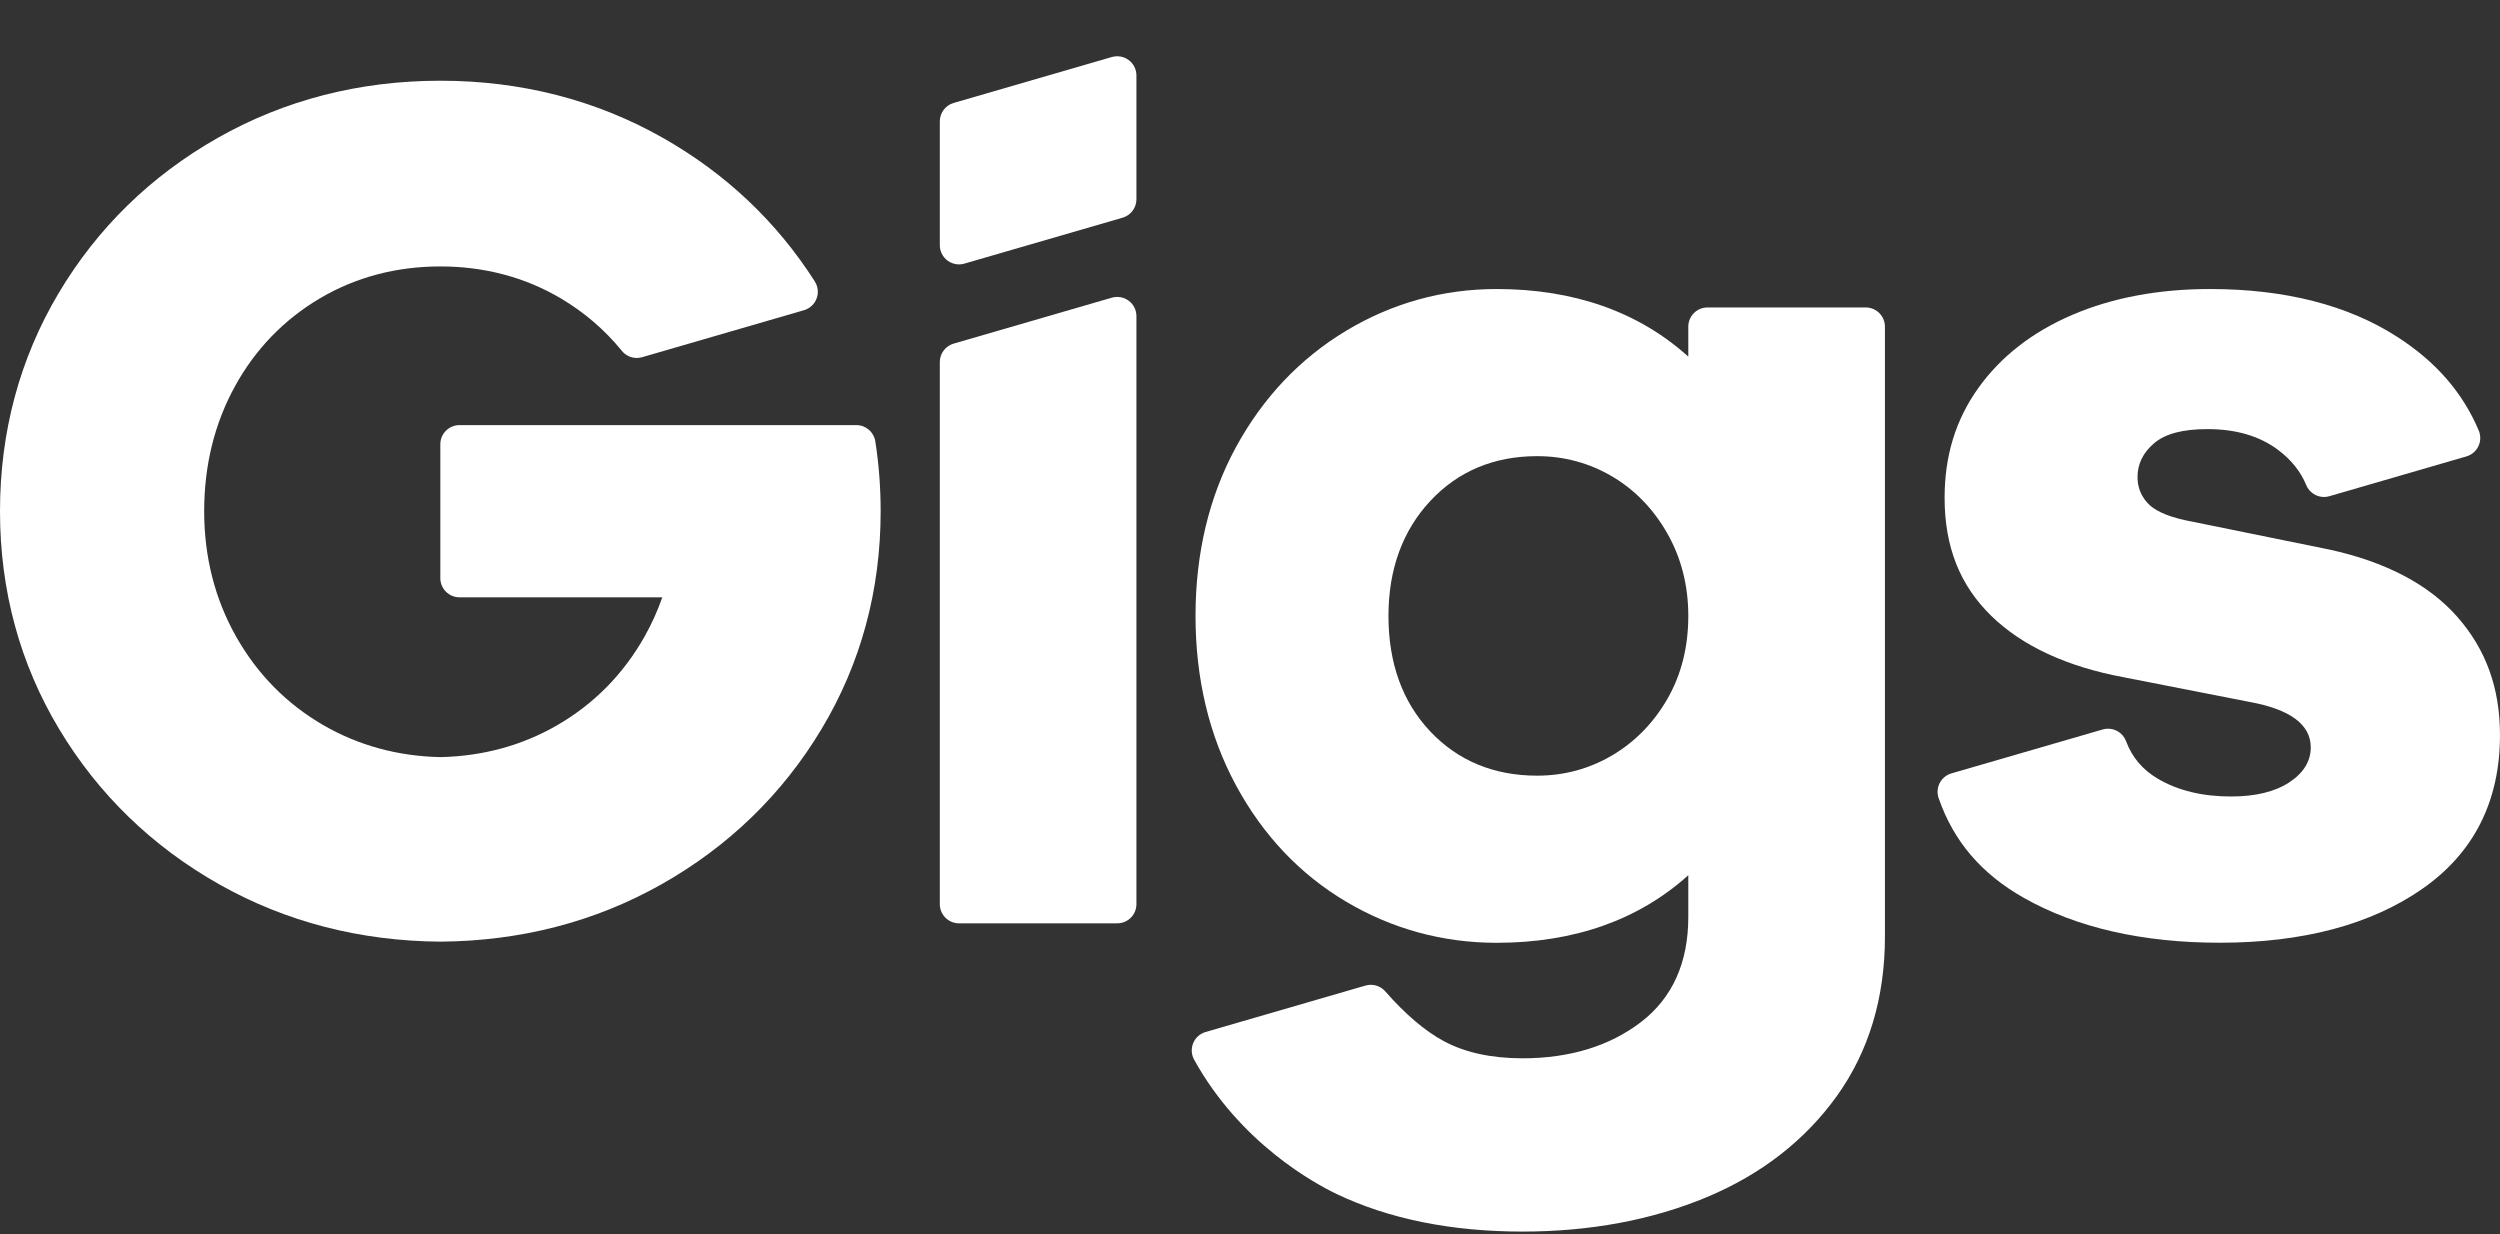
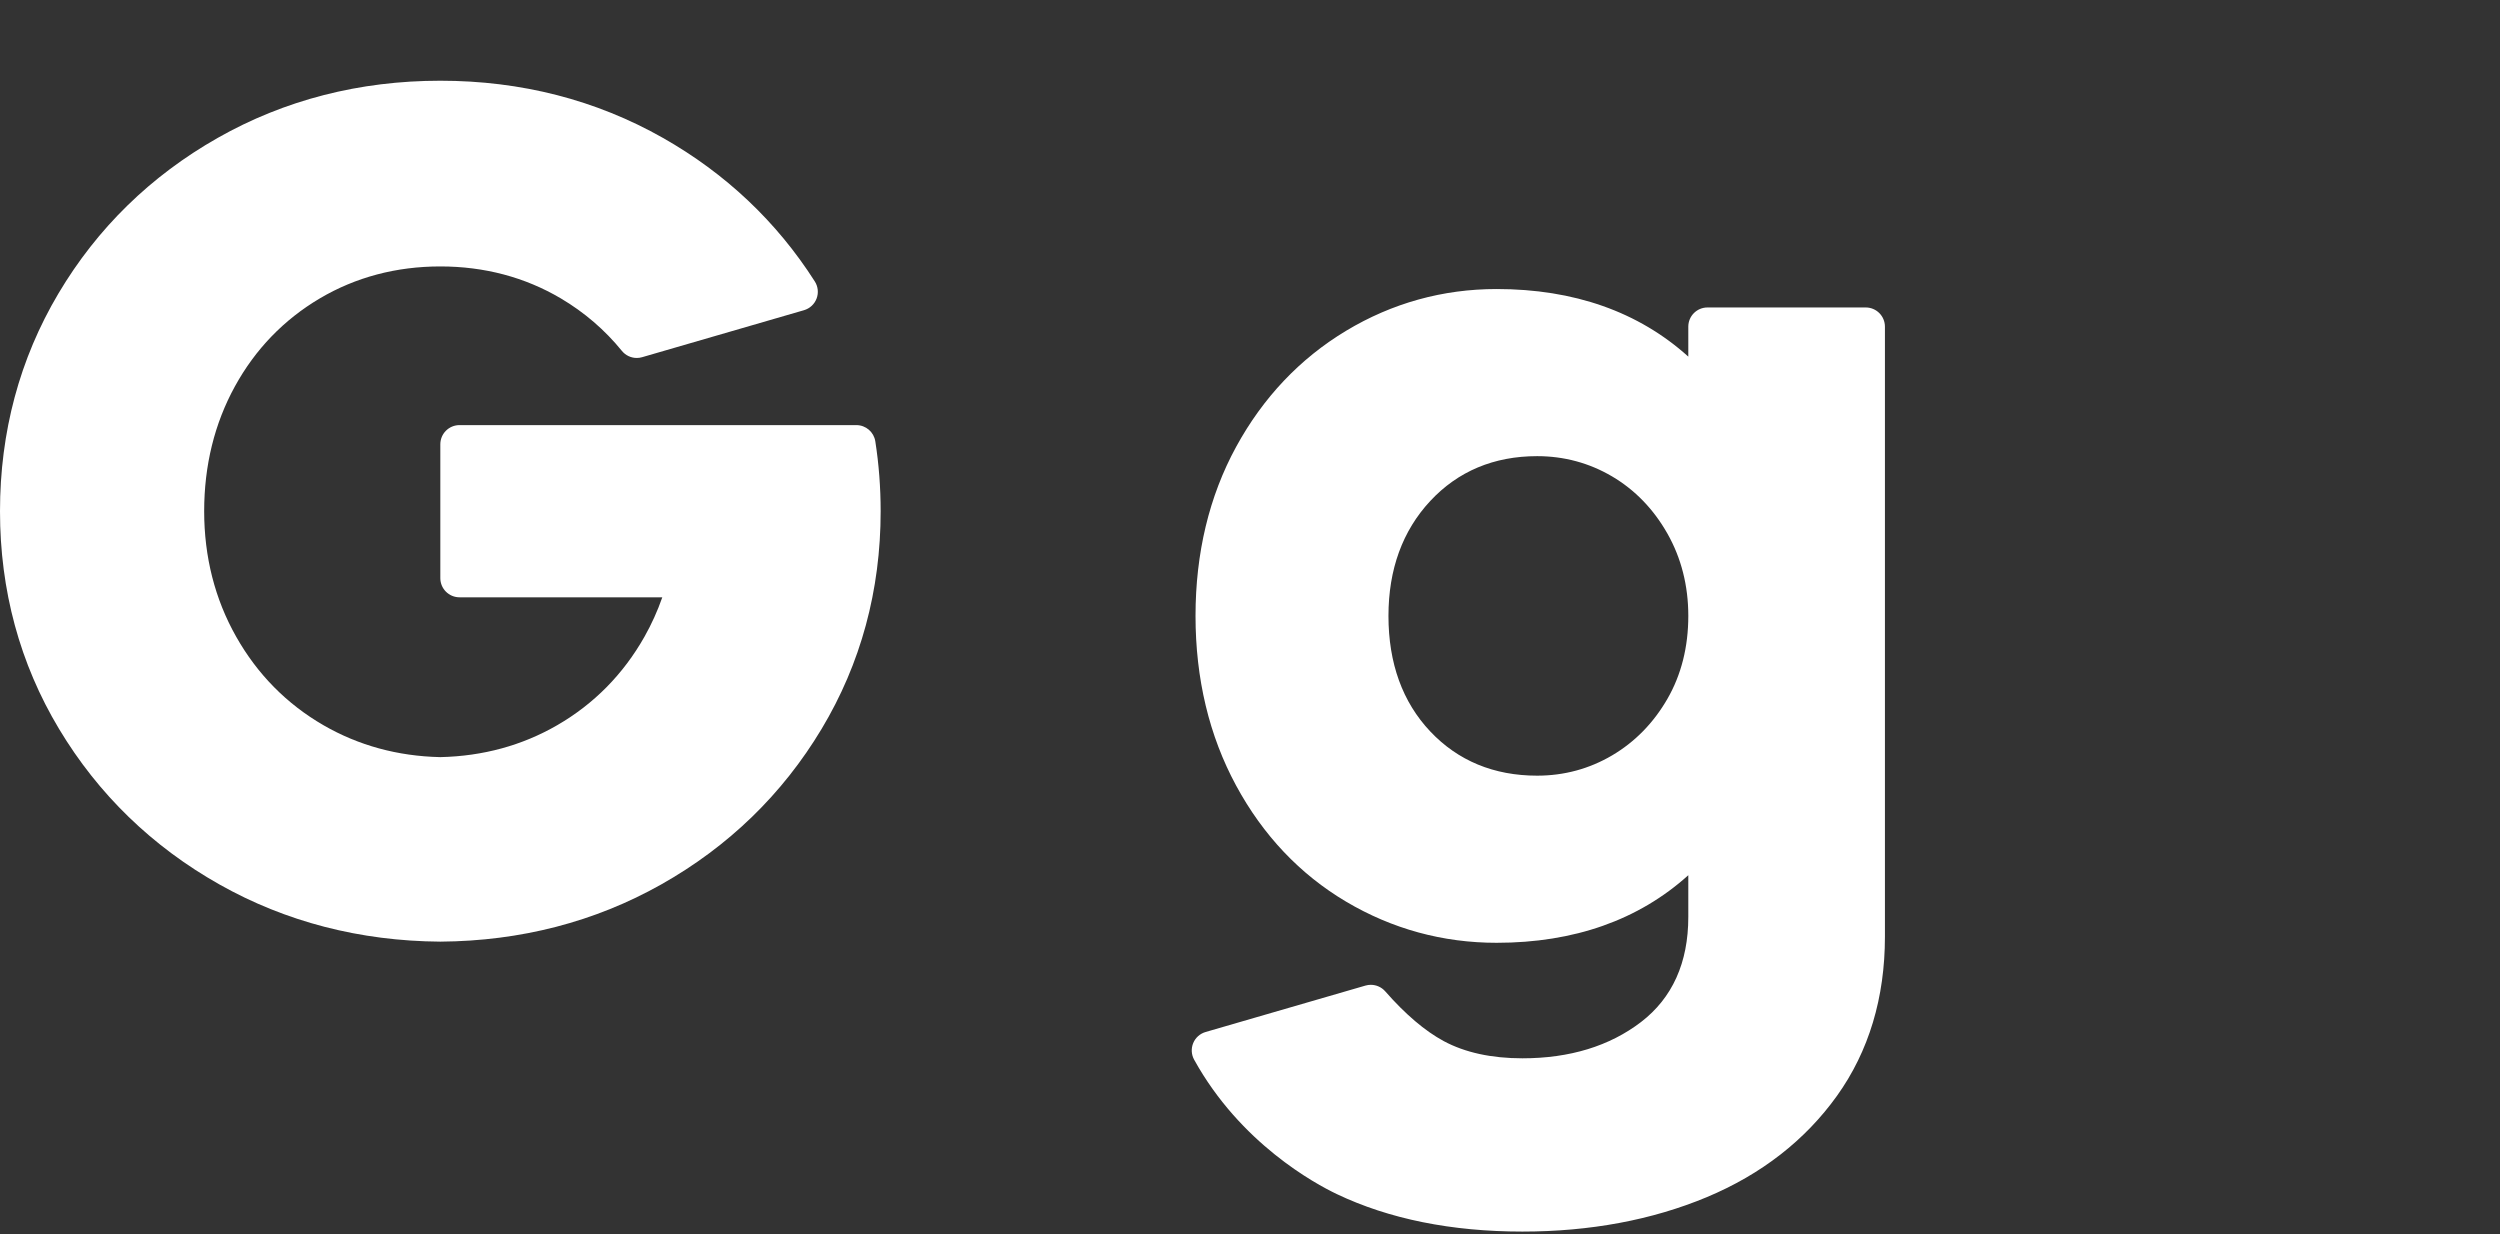
<svg xmlns="http://www.w3.org/2000/svg" fill="none" height="395" viewBox="0 0 800 395" width="800">
  <rect x="0" y="0" width="800" height="395" fill="#333333" stroke="none" />
  <g fill="#fff">
    <path clip-rule="evenodd" d="m603.179 104.525v195.202c0 19.561-5.158 36.696-15.337 50.927-10.175 14.212-24.202 25.131-41.685 32.443-17.495 7.304-37.34 11.008-58.987 11.008-22.697 0-42.674-4.032-59.376-11.993-6.98-3.323-30.886-16.257-45.666-43.01-.905-1.634-1.013-3.588-.3-5.314.709-1.722 2.17-3.027 3.96-3.548l51.163-14.856c.565-.164 1.142-.244 1.71-.244 1.742 0 3.436.741 4.617 2.09 6.427 7.336 12.73 12.694 18.724 15.925 6.792 3.652 15.261 5.502 25.168 5.502 15.128 0 27.898-3.904 37.949-11.6 10.046-7.7 15.14-19.013 15.14-33.62v-13.371c-15.917 14.352-36.556 21.627-61.346 21.627-17.223 0-33.428-4.432-48.172-13.174-14.748-8.741-26.589-21.247-35.194-37.164-8.613-15.913-12.978-34.169-12.978-54.266 0-20.086 4.365-38.282 12.978-54.071 8.609-15.785 20.45-28.286 35.194-37.16 14.748-8.87 30.953-13.37 48.172-13.37 24.782 0 45.421 7.276 61.346 21.627v-9.59c0-3.392 2.747-6.139 6.139-6.139h50.642c3.392 0 6.139 2.747 6.139 6.139zm-69.607 119.108c4.436-7.696 6.687-16.622 6.687-26.544 0-9.651-2.251-18.516-6.687-26.345-4.437-7.828-10.391-13.983-17.695-18.288-7.308-4.304-15.377-6.487-23.99-6.487-13.827 0-25.34 4.83-34.209 14.352-8.874 9.53-13.371 21.9-13.371 36.768 0 15.136 4.497 27.569 13.371 36.967 8.869 9.391 20.378 14.156 34.209 14.156 8.613 0 16.682-2.183 23.99-6.487 7.308-4.309 13.262-10.395 17.695-18.092z" fill-rule="evenodd" />
-     <path d="m786.241 197.277c-9.134-10.299-22.881-17.507-40.856-21.423-.028-.004-.056-.012-.084-.016l-46.342-9.427c-5.758-1.309-9.719-3.159-11.805-5.505-2.118-2.379-3.147-5.078-3.147-8.261 0-4.173 1.786-7.809 5.309-10.812 3.576-3.039 9.174-4.517 17.103-4.517 9.13 0 16.738 2.246 22.608 6.679 4.217 3.188 7.228 6.96 8.95 11.204.961 2.367 3.247 3.836 5.69 3.836.565 0 1.141-.08 1.71-.244l43.879-12.738c1.682-.492 3.08-1.677 3.833-3.259.752-1.586.792-3.416.108-5.033-5.158-12.178-13.671-21.972-26.028-29.937-15.786-10.179-35.959-15.336-59.961-15.336-16.446 0-31.262 2.779-44.044 8.257-12.782 5.477-22.901 13.35-30.076 23.393-7.276 10.187-10.812 21.695-10.812 35.194 0 15.617 4.885 27.966 14.94 37.749 9.911 9.654 24.202 16.269 42.466 19.661l40.059 7.852c.028.004.06.012.088.016 13.018 2.355 19.618 7.248 19.618 14.54 0 4.441-2.311 8.209-6.88 11.208-4.561 3.003-10.844 4.521-18.676 4.521-9.138 0-17.01-1.918-23.393-5.698-4.898-2.895-8.217-6.82-10.159-12.009-.917-2.451-3.248-3.989-5.746-3.989-.569 0-1.146.077-1.714.245l-48.428 14.059c-1.61.468-2.964 1.582-3.737 3.071-.772 1.494-.901 3.236-.352 4.825 4.765 13.803 13.683 24.247 27.273 31.935 16.835 9.522 37.933 14.355 62.716 14.355 26.609 0 48.441-5.826 64.878-17.302 16.438-11.481 24.771-28.019 24.771-49.149 0-15.073-4.501-27.486-13.759-37.945z" />
    <path d="m274.036 136.034h-126.993c-3.392 0-6.139 2.747-6.139 6.139v42.826c0 3.392 2.747 6.139 6.139 6.139h64.894c-1.53 4.38-3.448 8.617-5.698 12.597-6.784 12.013-16.186 21.544-27.947 28.339-11.184 6.467-23.741 9.899-37.32 10.203h-.152c-13.555-.3-26.116-3.736-37.304-10.203-11.761-6.795-21.163-16.33-27.946-28.339-6.791-12.005-10.235-25.511-10.235-40.147 0-14.628 3.308-28.07 9.839-39.951 6.523-11.877 15.661-21.343 27.157-28.142 11.497-6.791 24.475-10.235 38.574-10.235s27.077 3.444 38.574 10.235c7.504 4.441 14.075 10.086 19.521 16.787 1.185 1.457 2.943 2.266 4.761 2.266.573 0 1.145-.076 1.714-.244l51.804-15.04c1.858-.54 3.351-1.922 4.032-3.732.681-1.806.473-3.832-.569-5.462-12.177-19.101-28.53-34.557-48.596-45.938-21.407-12.145-45.377-18.3-71.241-18.3s-49.834 6.155-71.241 18.3c-21.423 12.149-38.57 28.899-50.967 49.79-12.405 20.894-18.696 44.336-18.696 69.667 0 25.335 6.355 48.773 18.892 69.663 12.53 20.895 29.812 37.649 51.363 49.794 21.187 11.937 44.94 18.087 70.592 18.28h.112c25.668-.193 49.405-6.343 70.592-18.28 21.552-12.145 38.83-28.895 51.364-49.794 12.537-20.89 18.892-44.328 18.892-69.663 0-7.568-.572-15.092-1.71-22.364-.464-2.987-3.039-5.19-6.062-5.19z" />
-     <path d="m361.203 96.243c-1.073-.809-2.371-1.233-3.684-1.233-.577 0-1.149.084-1.714.244l-50.635 14.7c-2.623.764-4.429 3.167-4.429 5.898v173.475c0 3.392 2.751 6.139 6.139 6.139h50.639c3.387 0 6.138-2.747 6.138-6.139v-188.179c0-1.93-.909-3.748-2.454-4.905z" />
-     <path d="m361.203 19.229c-1.073-.809-2.371-1.229-3.684-1.229-.577 0-1.149.08-1.714.24l-50.635 14.704c-2.623.761-4.429 3.163-4.429 5.894v39.631c0 1.93.909 3.748 2.455 4.909 1.073.809 2.371 1.233 3.684 1.233.573 0 1.149-.08 1.714-.248l50.635-14.7c2.622-.761 4.428-3.163 4.428-5.894v-39.631c0-1.93-.909-3.752-2.454-4.909z" />
  </g>
</svg>